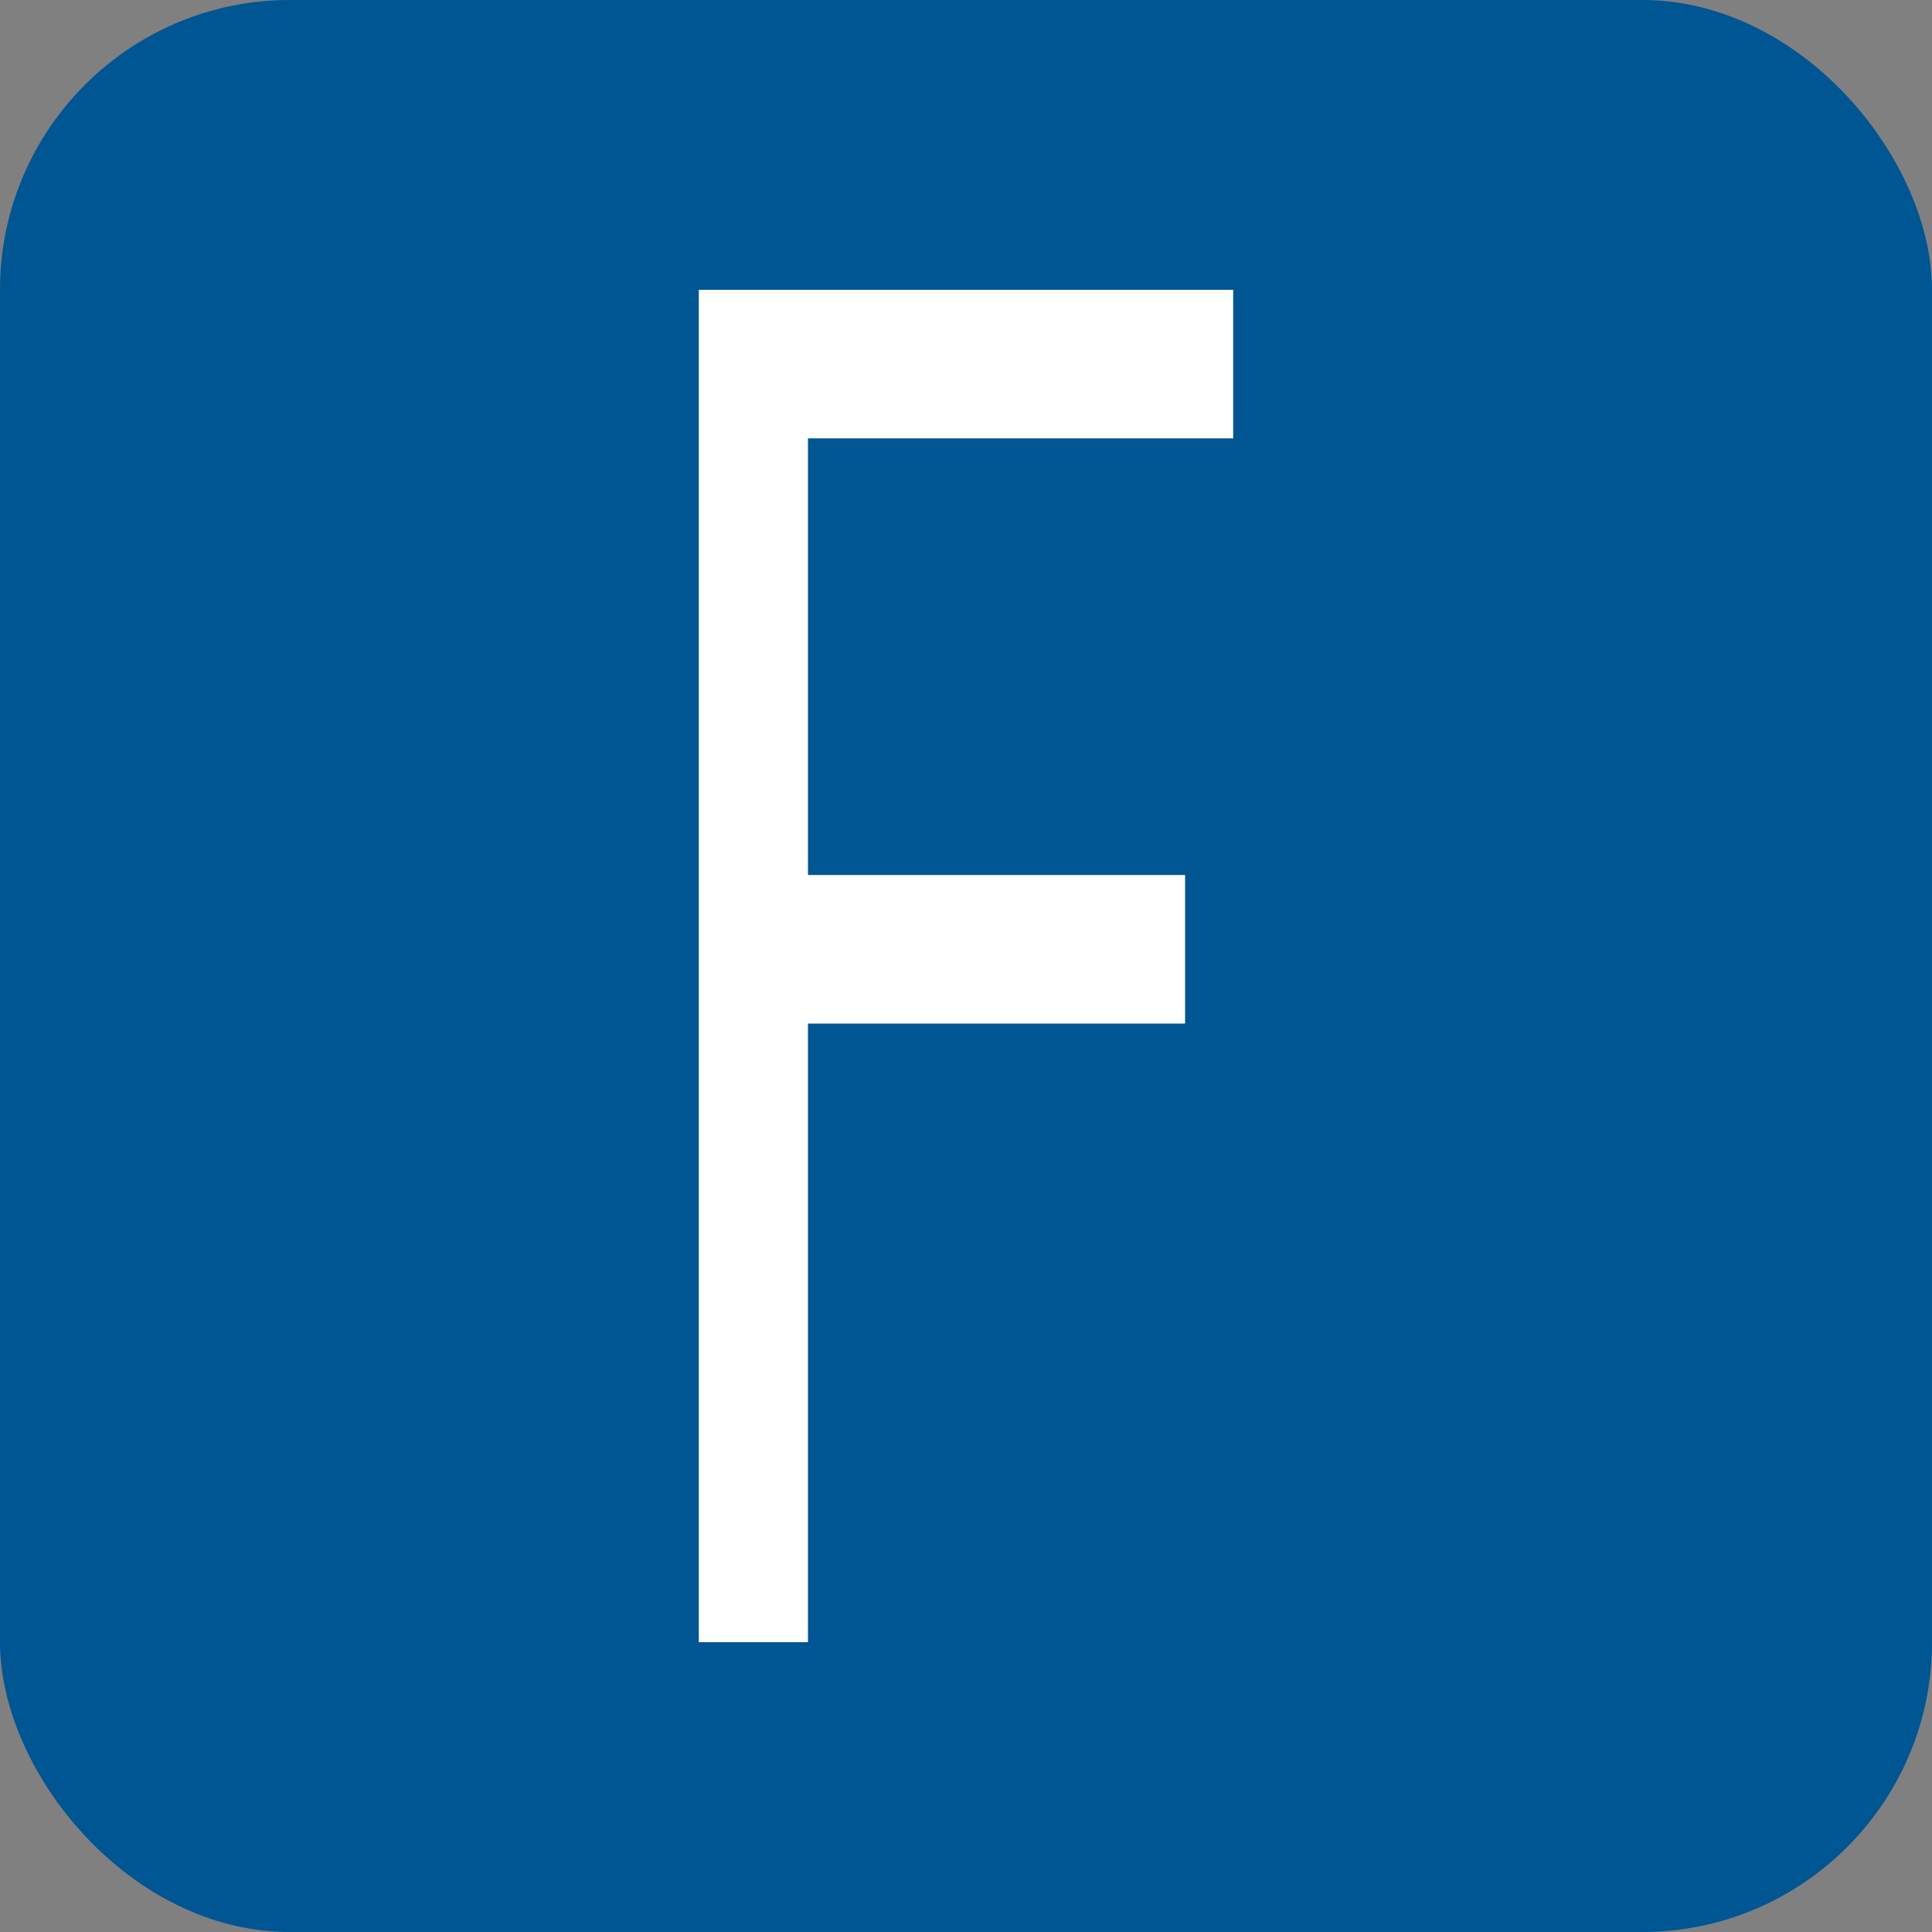
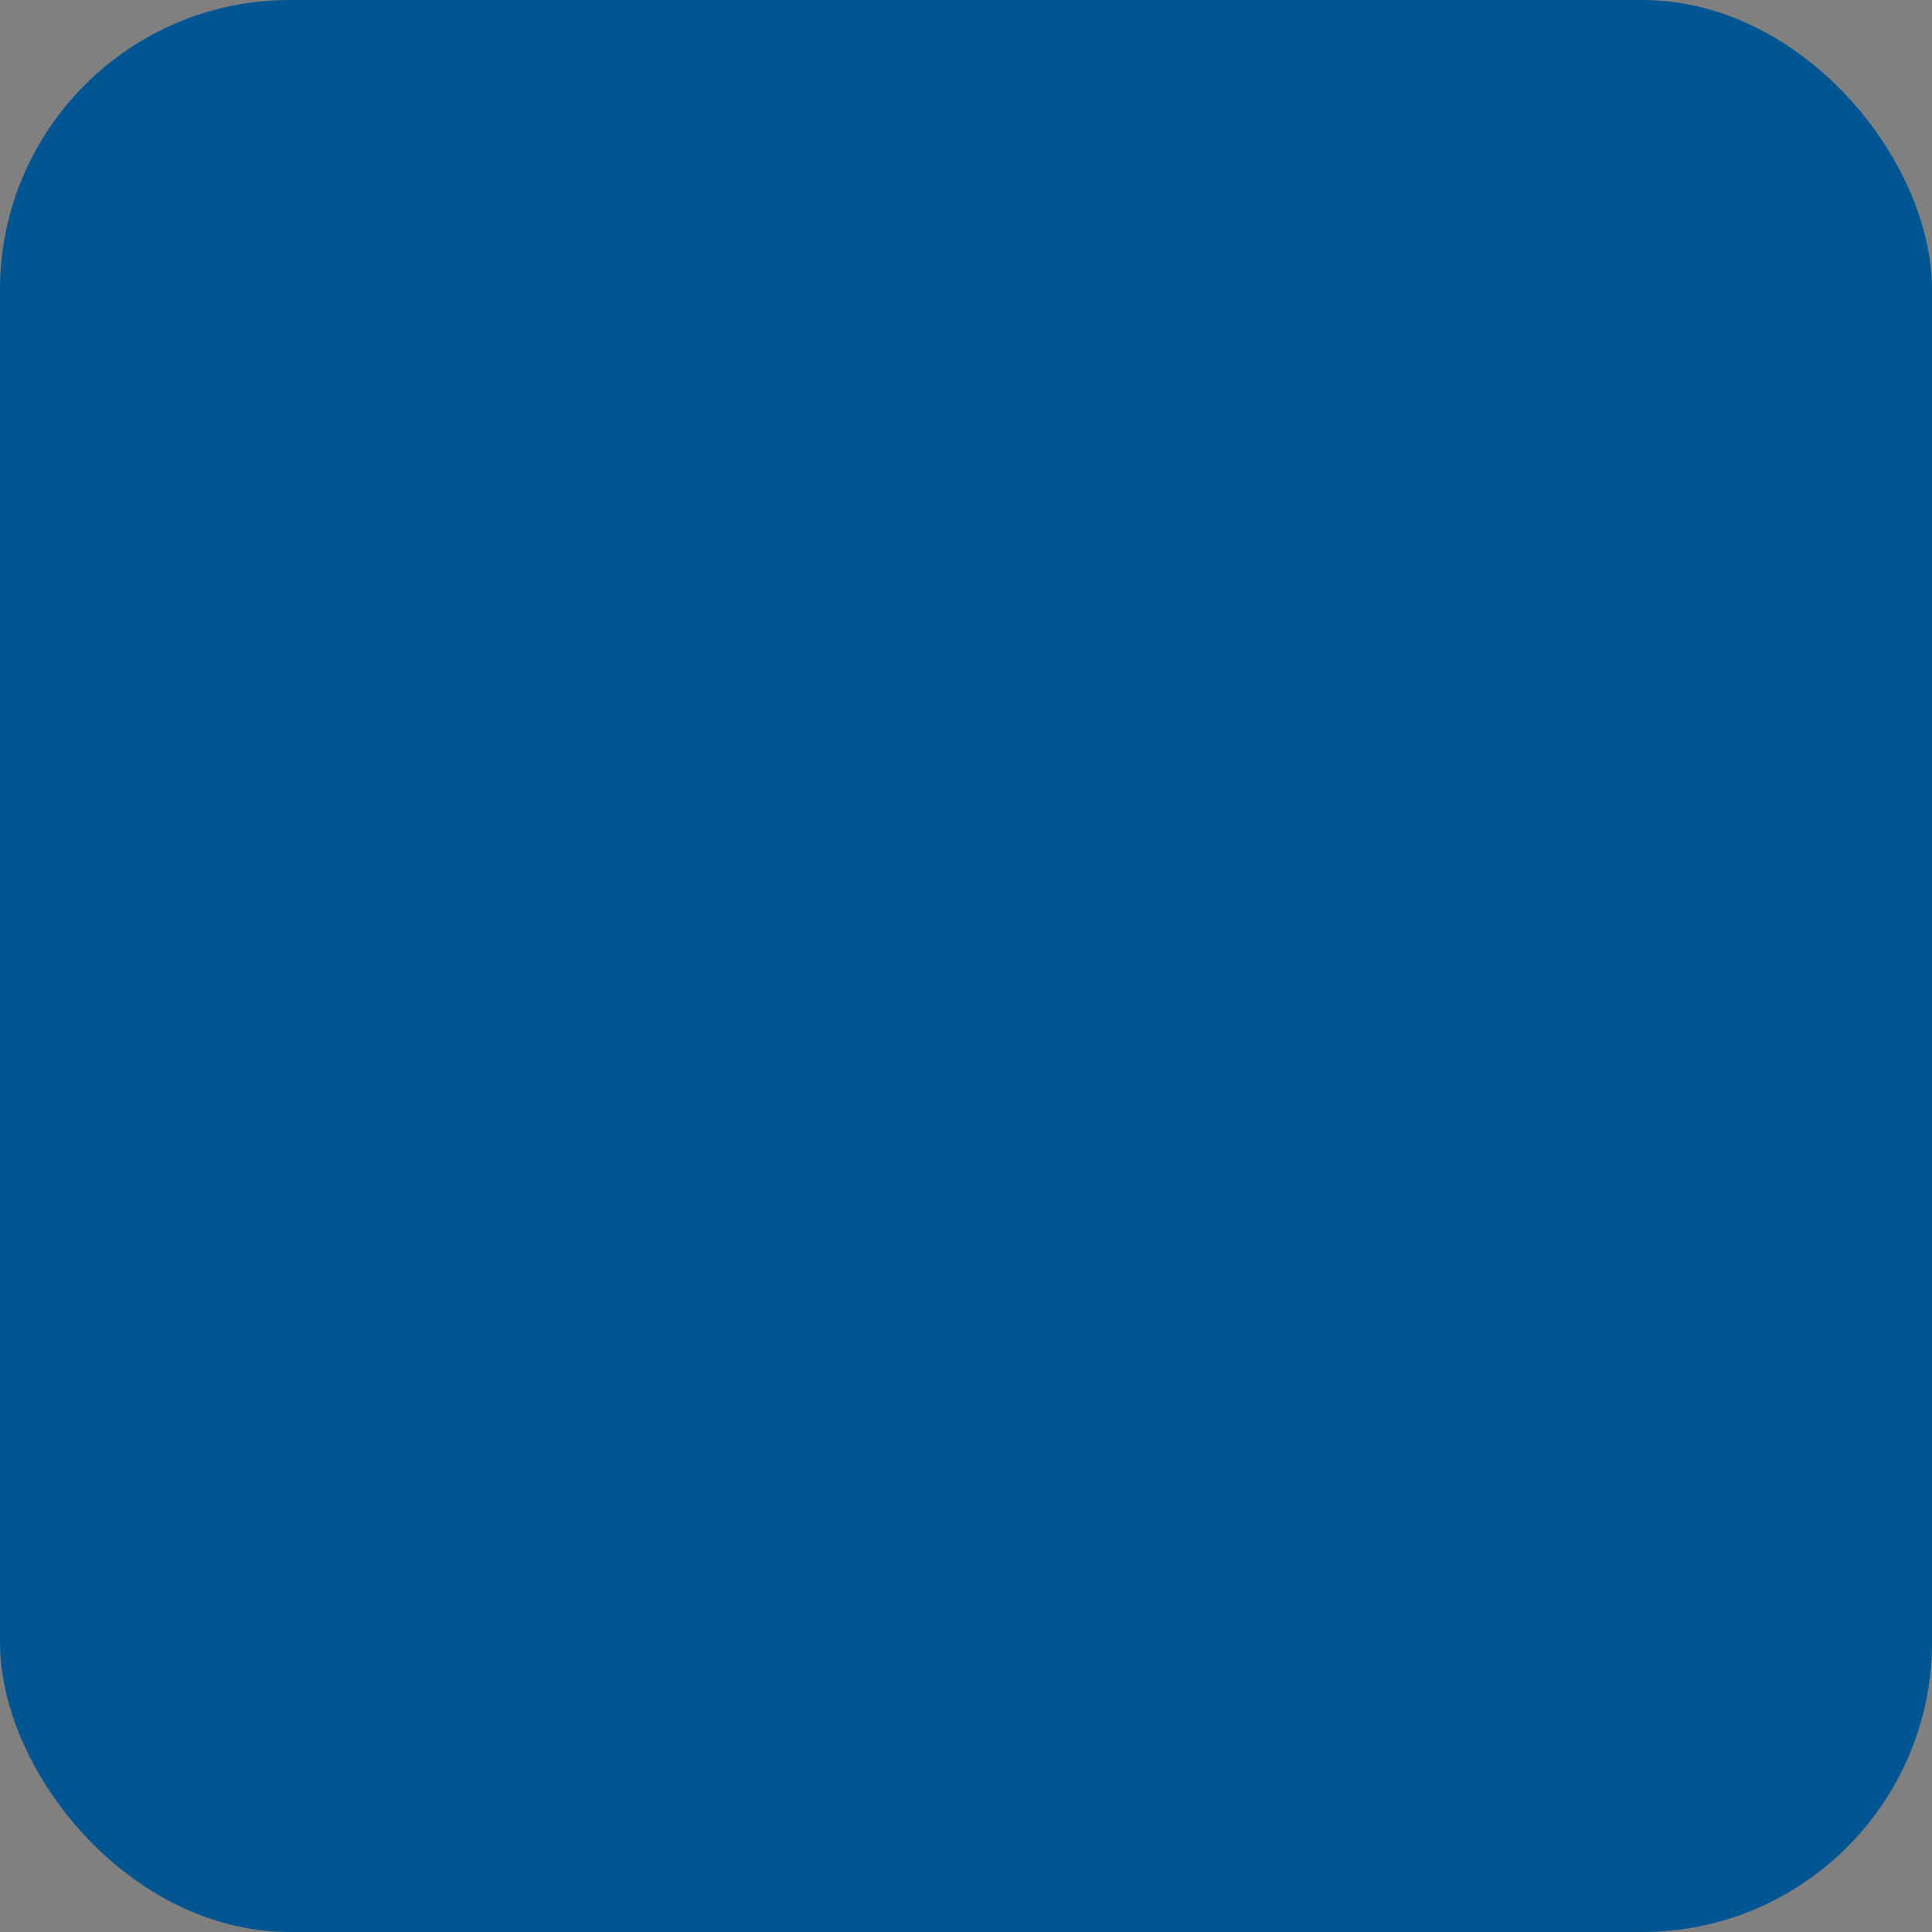
<svg xmlns="http://www.w3.org/2000/svg" id="Layer_1" data-name="Layer 1" viewBox="0 0 100 100">
  <rect x="0" y="0" width="100" height="100" fill="#808080" stroke="none" />
  <defs>
    <style>.cls-1{fill:#005593;}.cls-2{fill:#fff;}</style>
  </defs>
  <title>favicon</title>
  <rect class="cls-1" width="100" height="100" rx="15" />
-   <polygon class="cls-2" points="41.82 22.69 63.83 22.69 63.83 15 36.17 15 36.17 85 41.82 85 41.82 52.98 61.34 52.98 61.34 45.29 41.82 45.29 41.82 22.69" />
</svg>